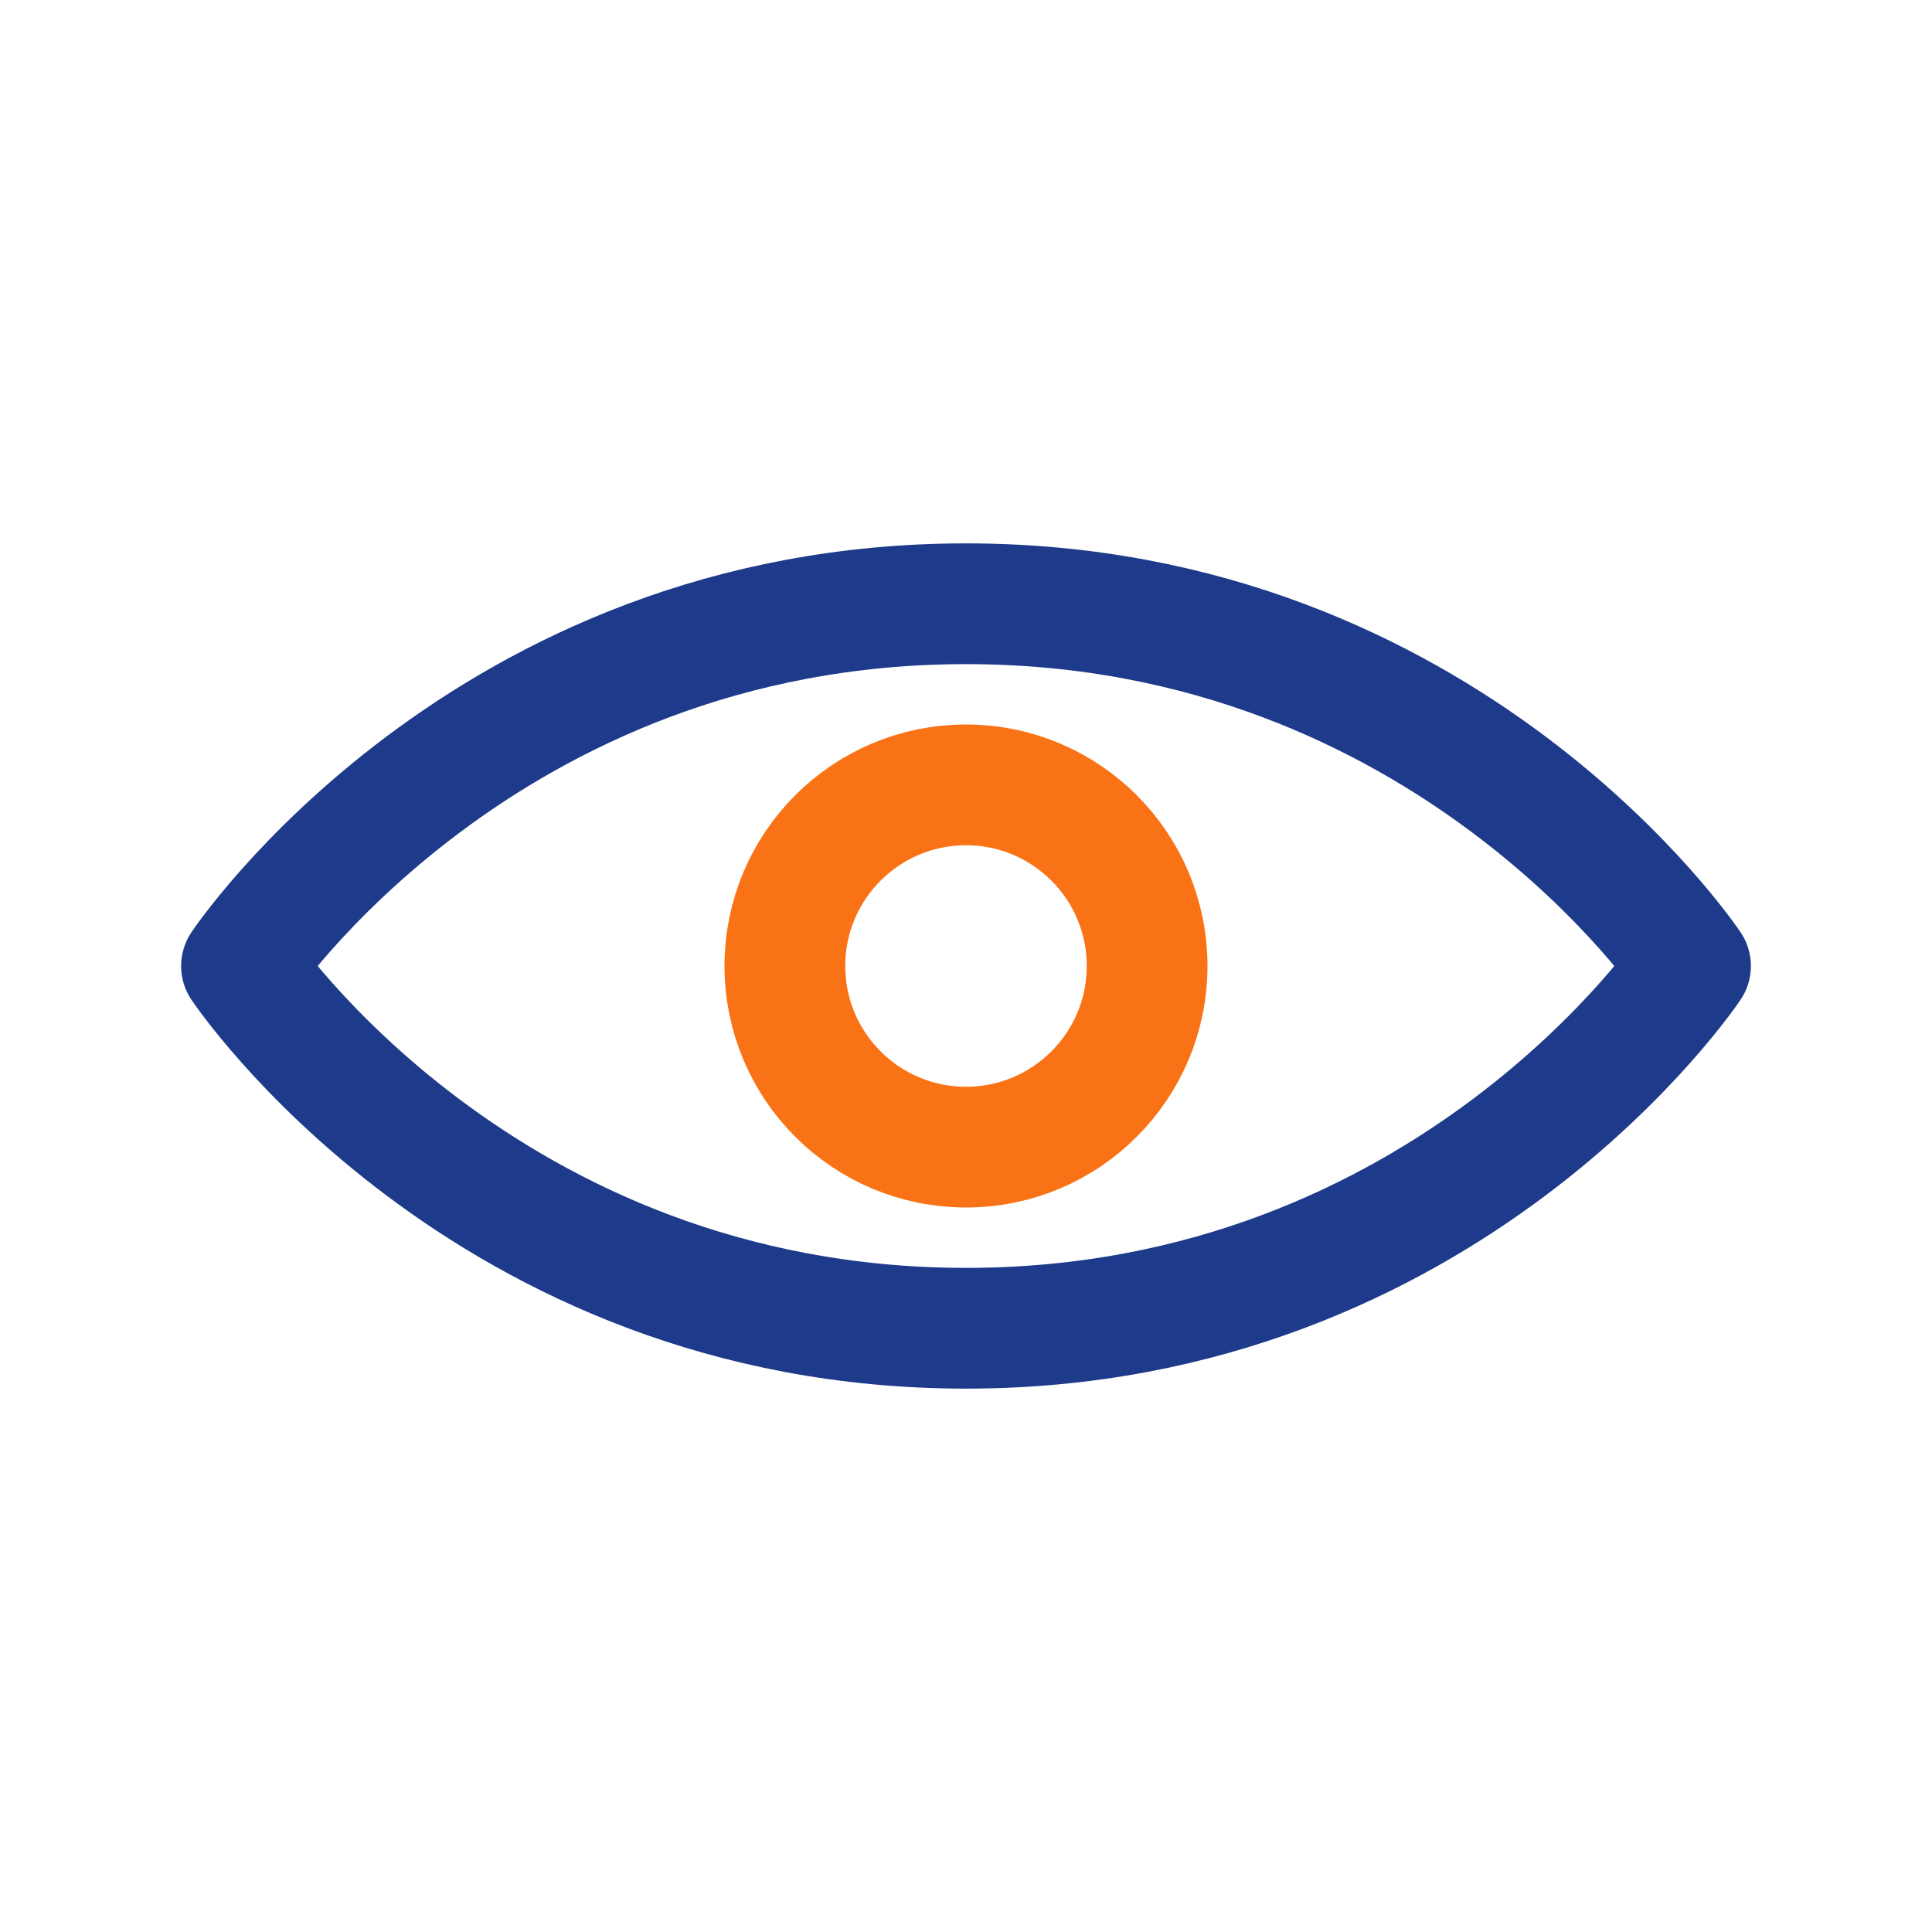
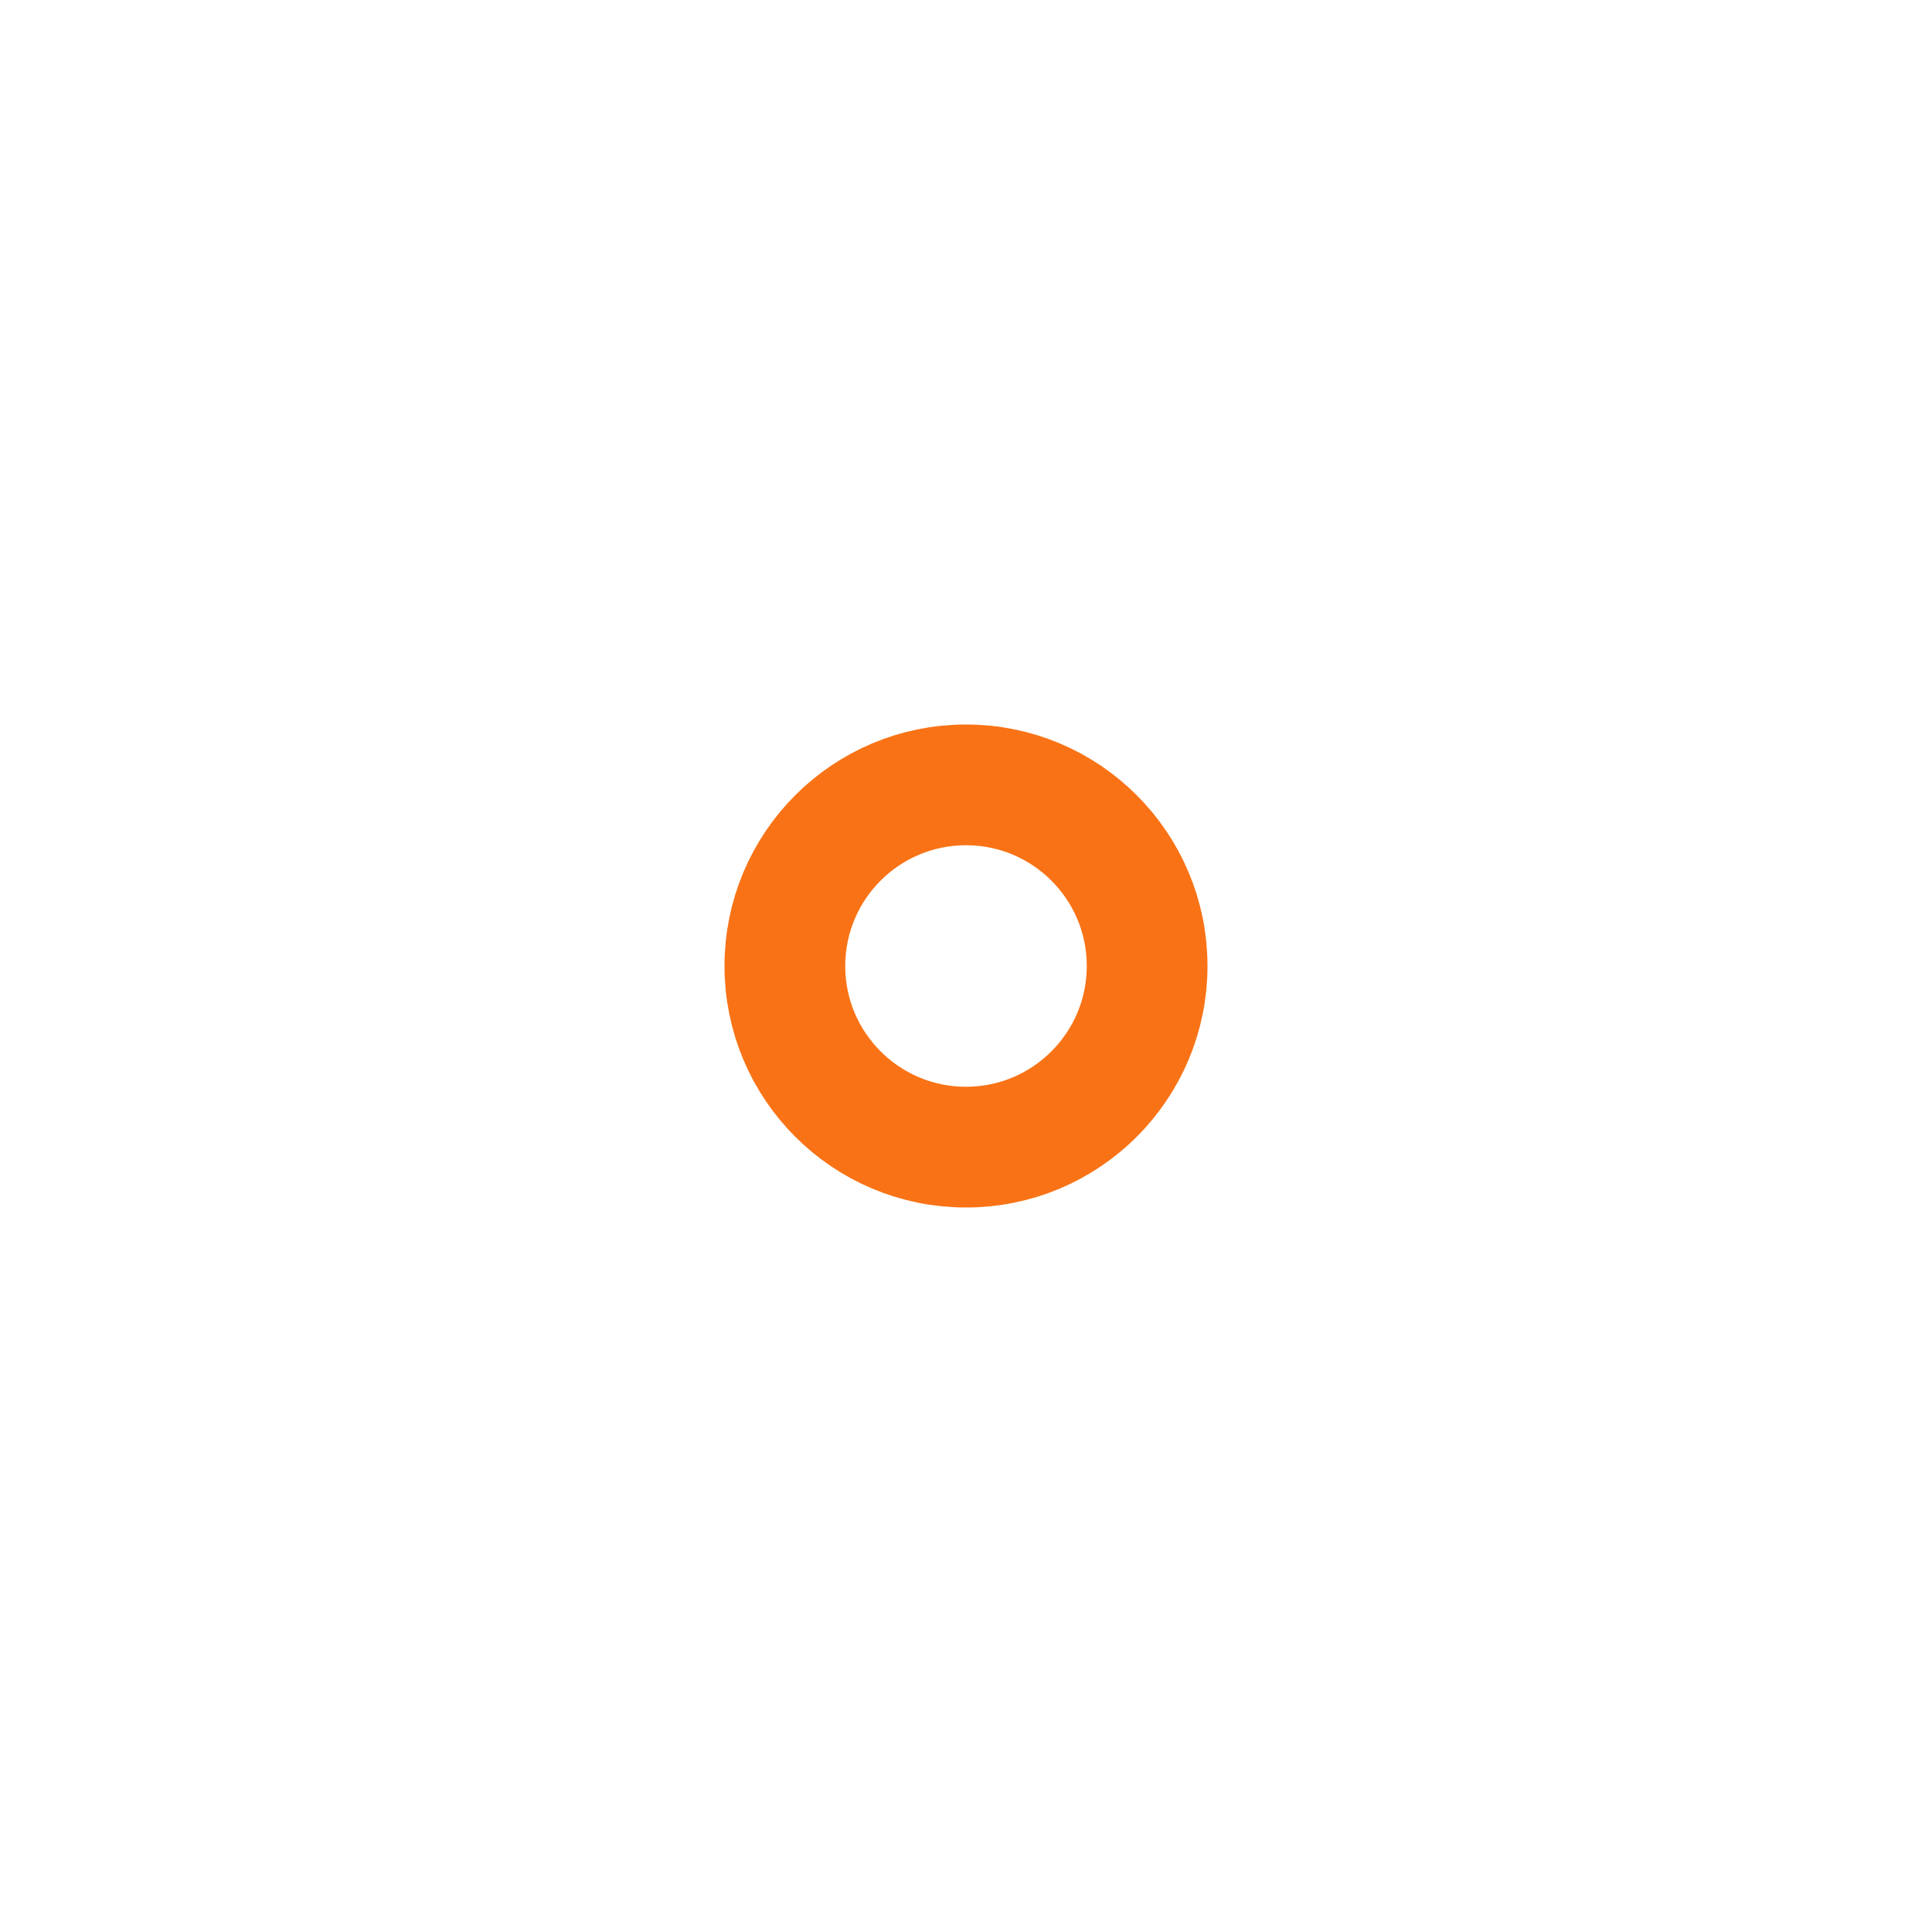
<svg xmlns="http://www.w3.org/2000/svg" width="32" height="32" viewBox="0 0 32 32" fill="none">
-   <path d="M4 16C4 16 8 10 16 10C24 10 28 16 28 16C28 16 24 22 16 22C8 22 4 16 4 16Z" stroke="#1e3a8a" stroke-width="2" stroke-linecap="round" stroke-linejoin="round" />
  <circle cx="16" cy="16" r="3" stroke="#f97316" stroke-width="2" />
</svg>